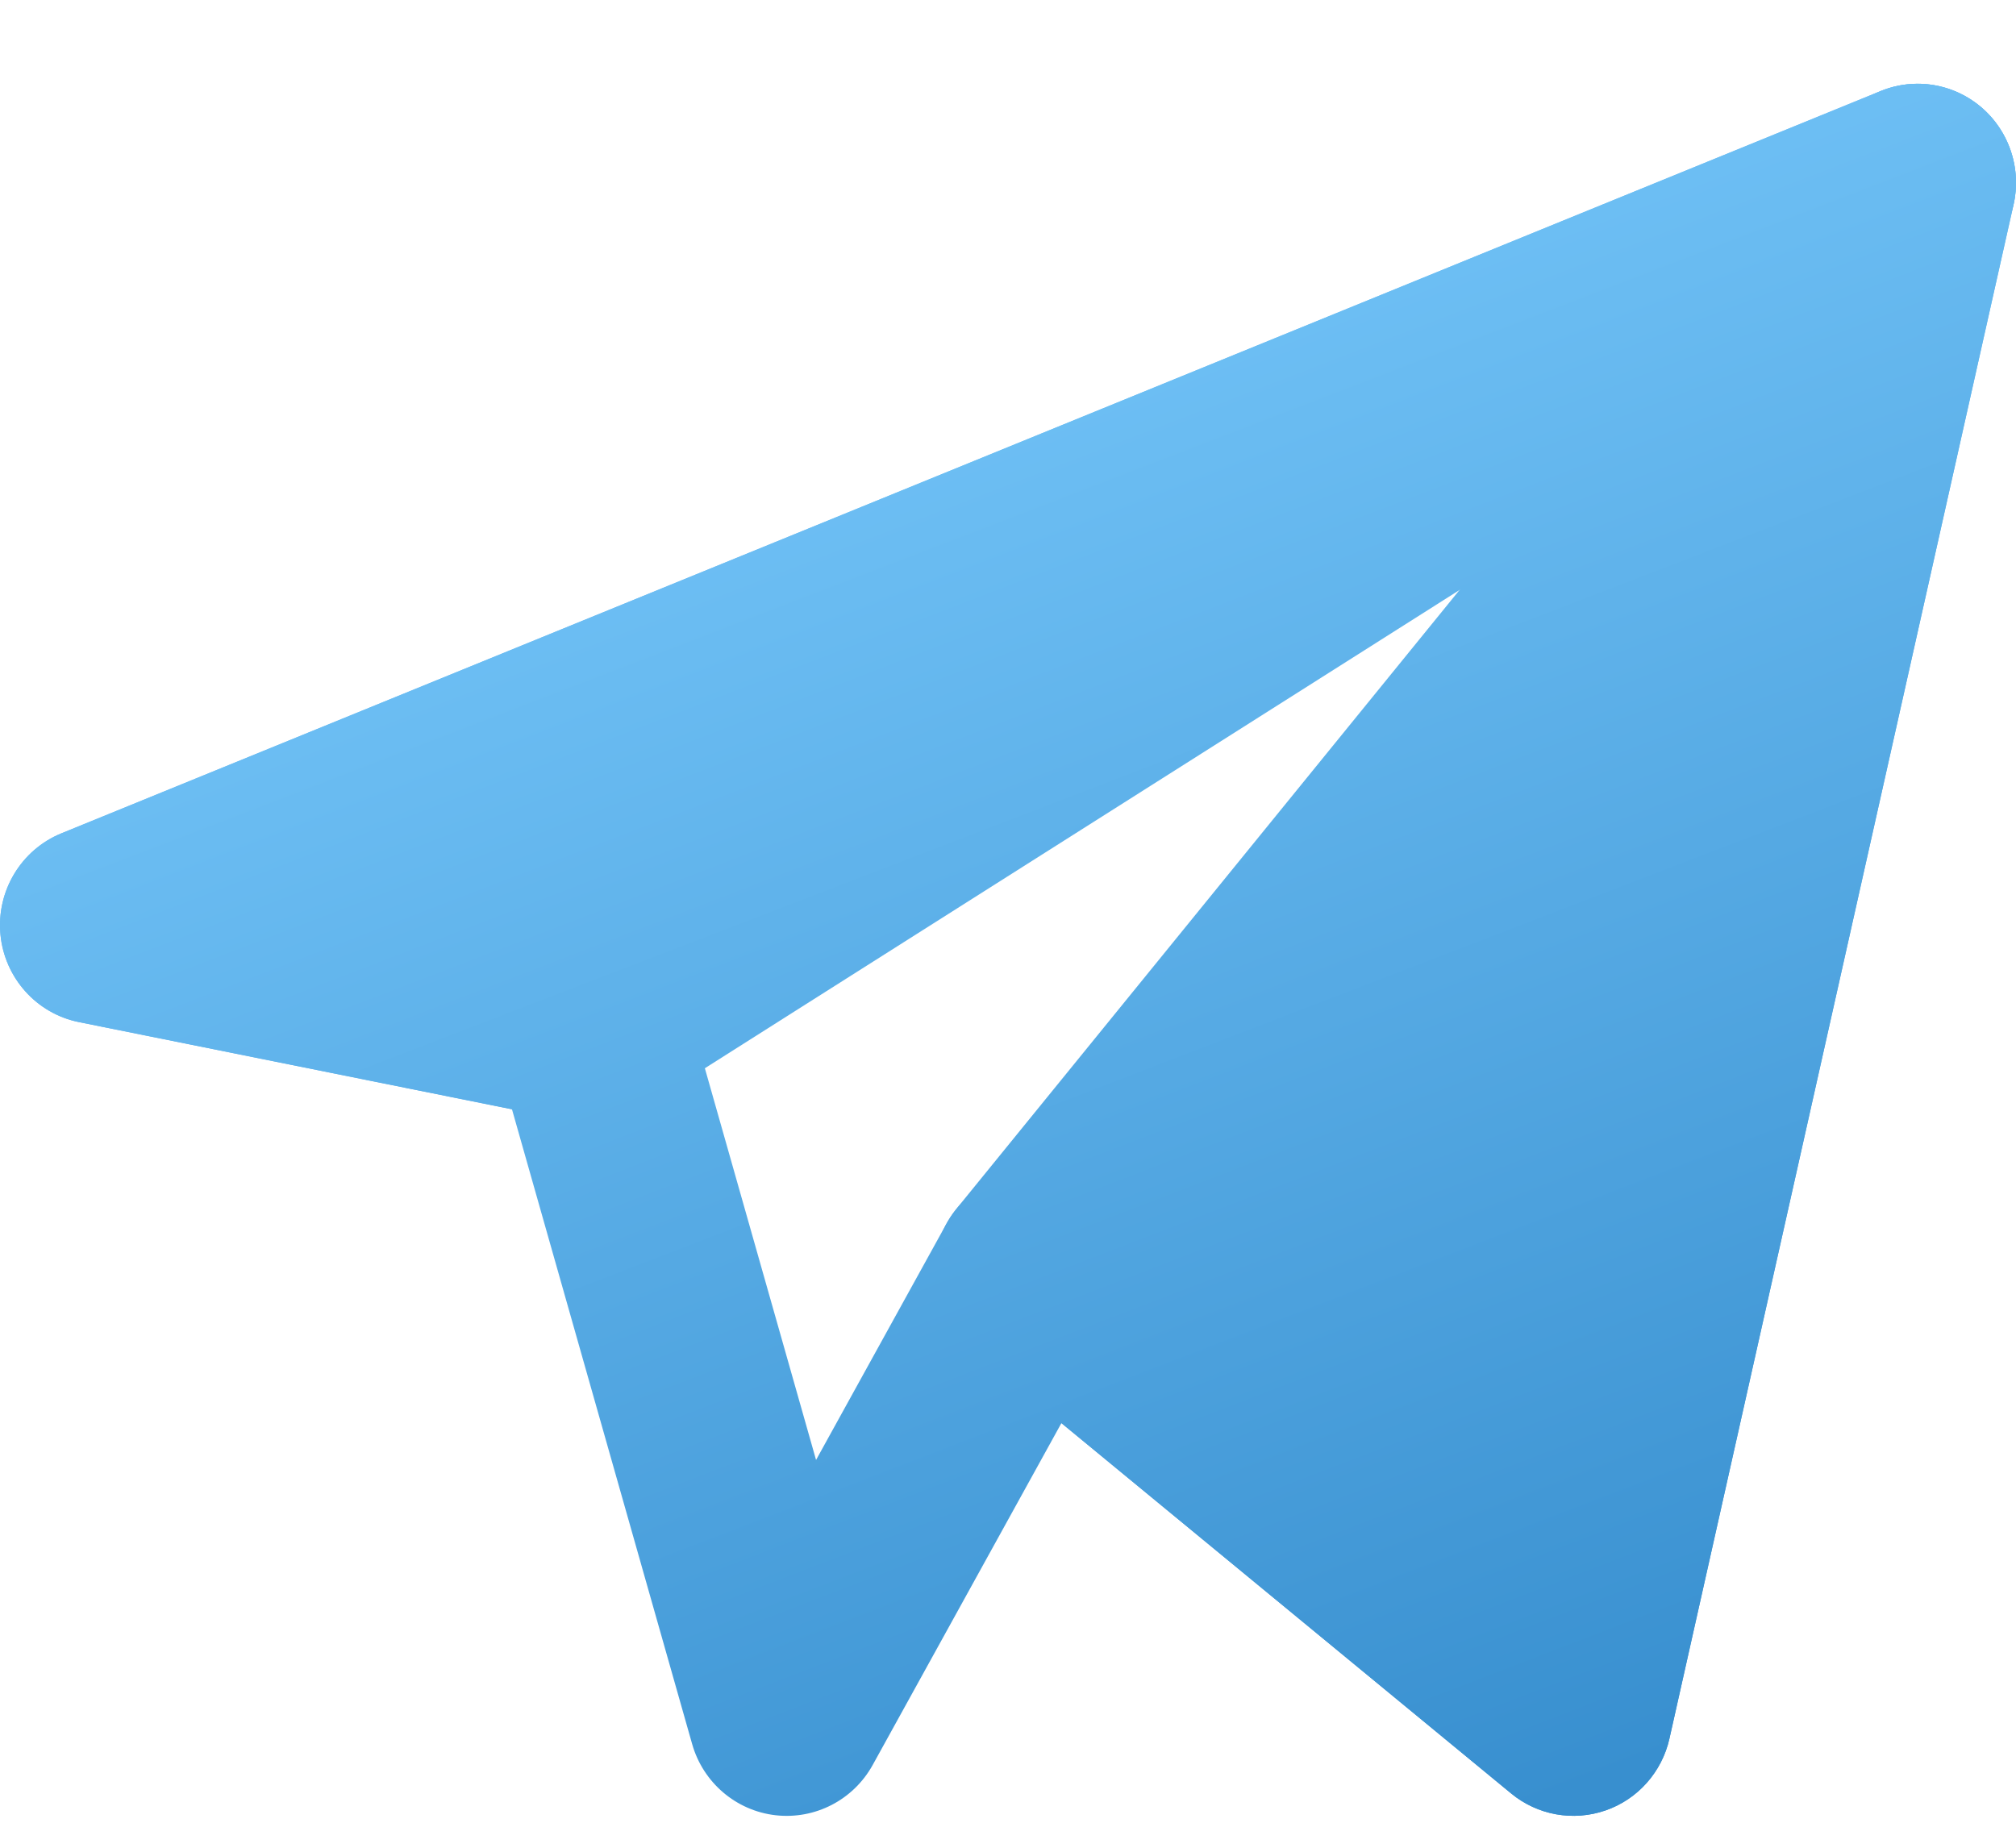
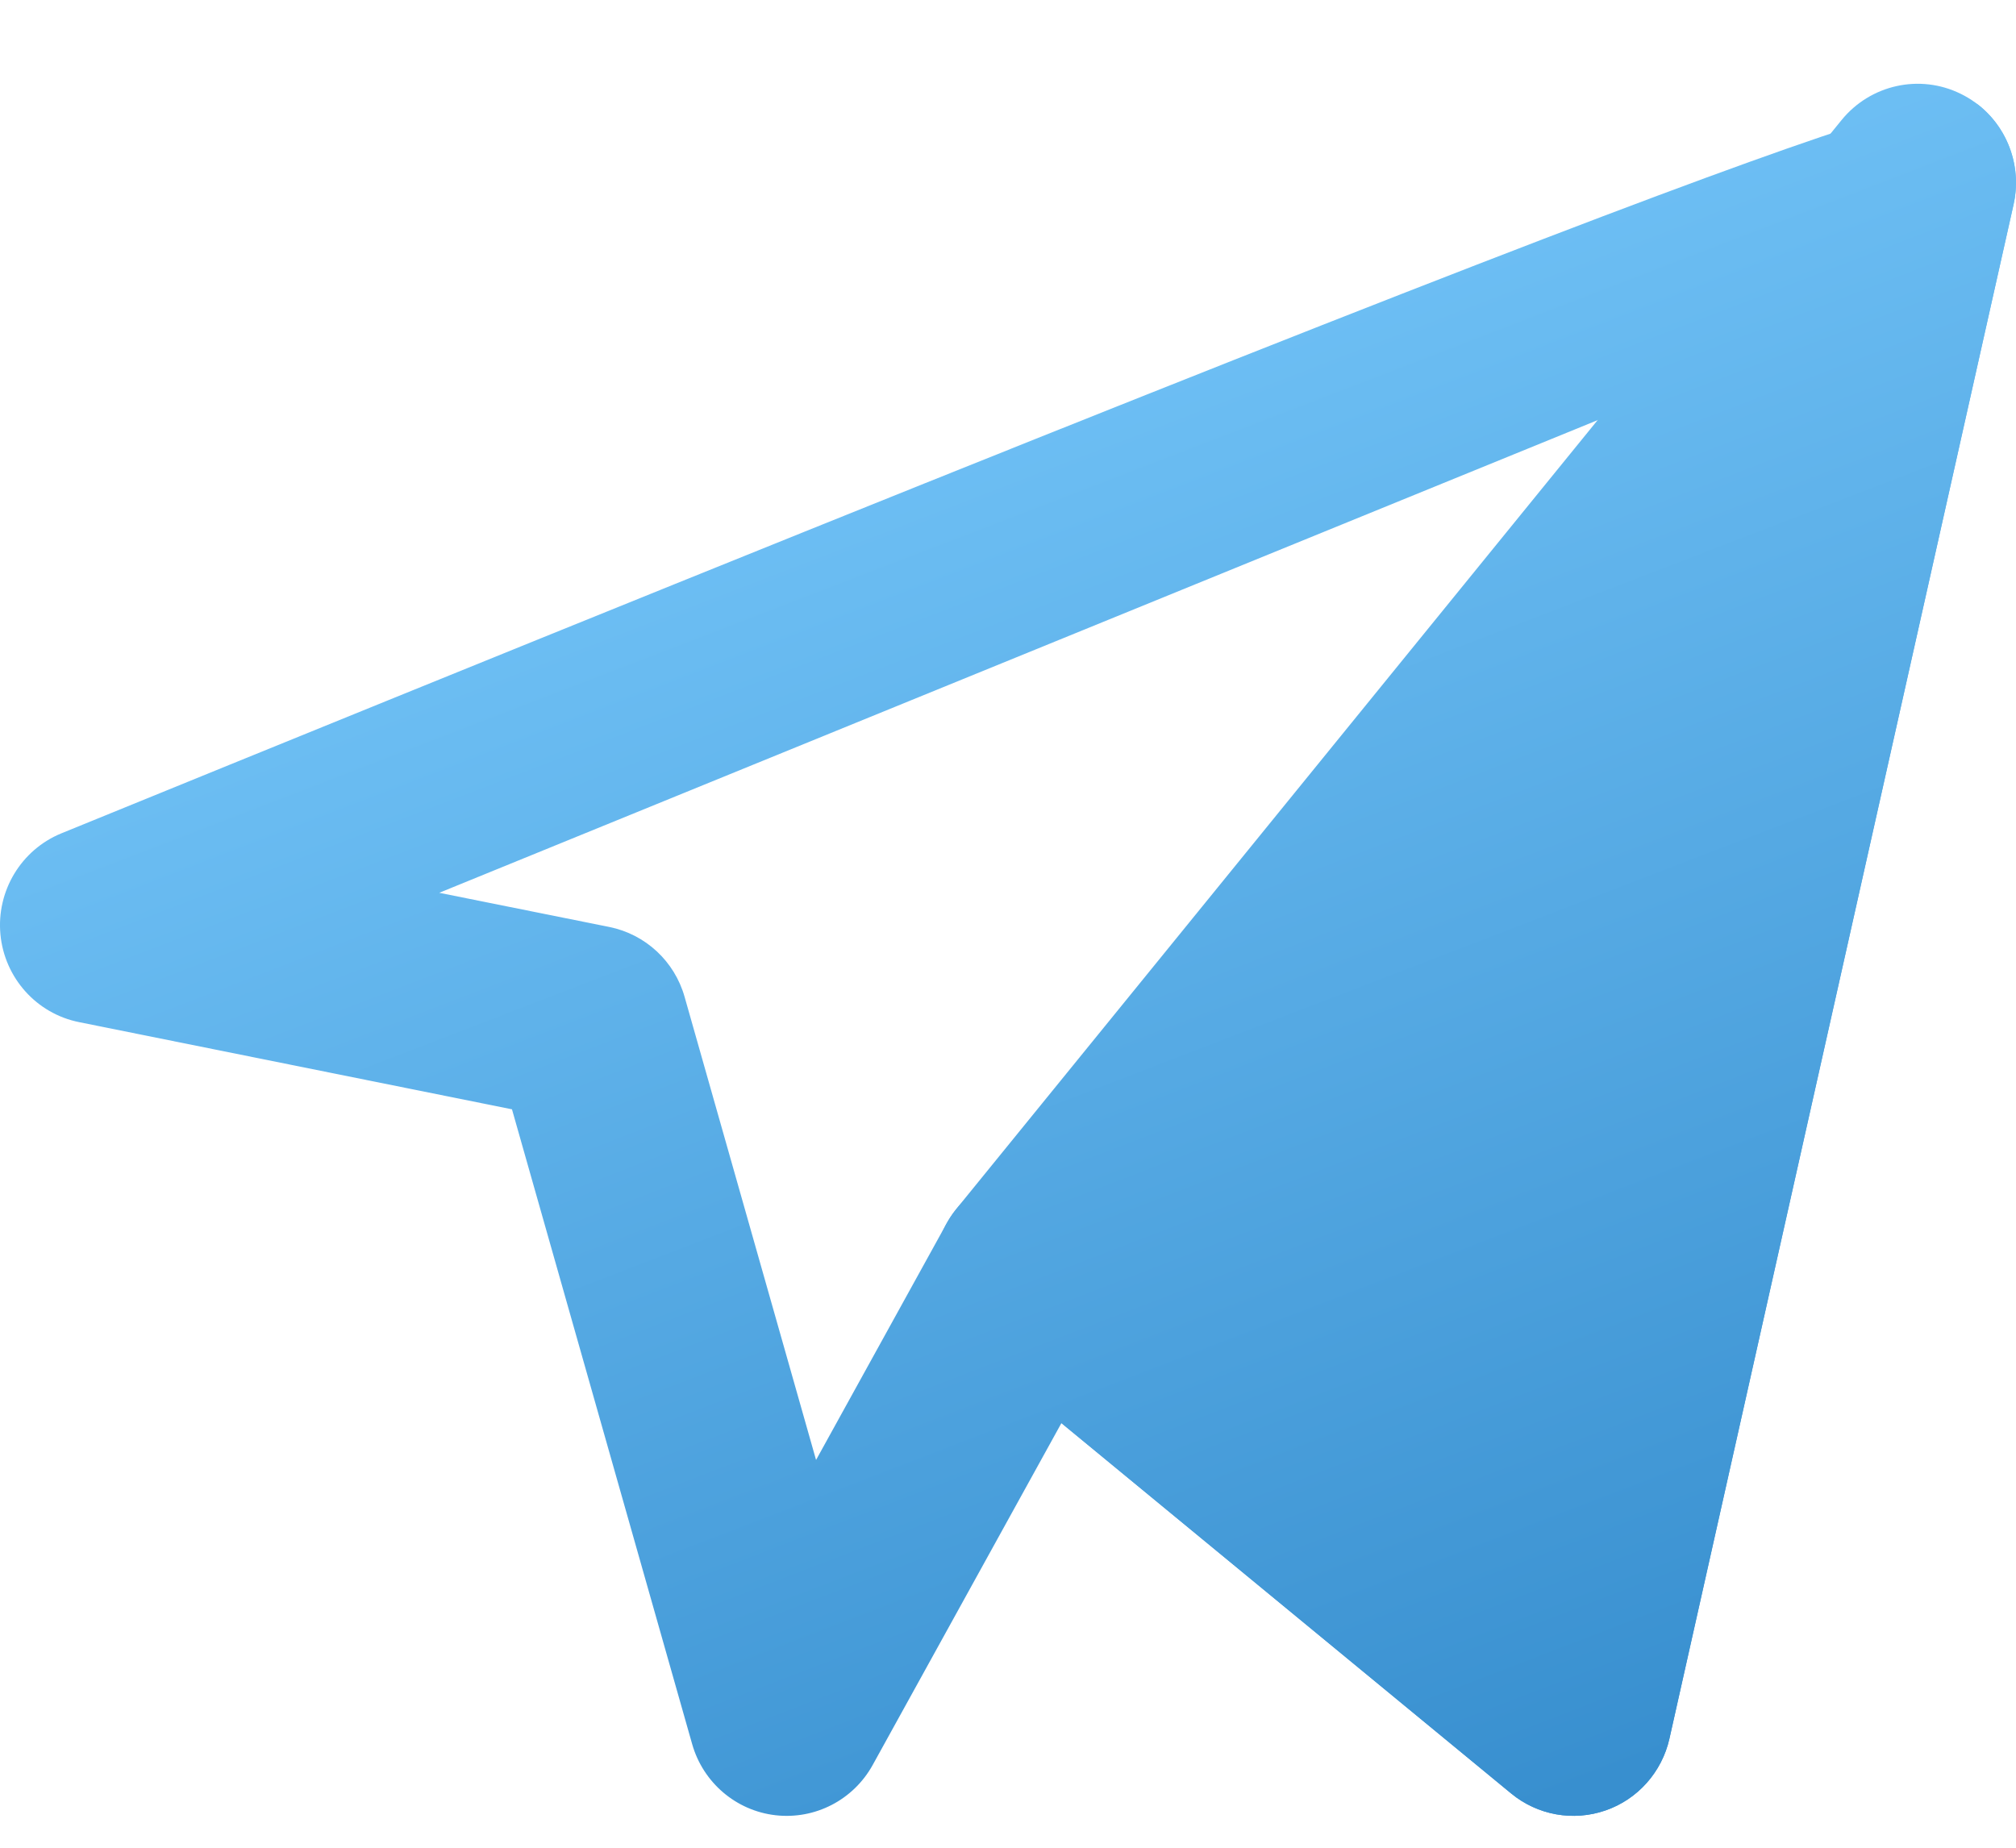
<svg xmlns="http://www.w3.org/2000/svg" width="24" height="22" viewBox="0 0 24 22" fill="none">
-   <path fill-rule="evenodd" clip-rule="evenodd" d="M23.587 1.277C23.919 1.561 24.067 2.007 23.971 2.435L19.874 20.702C19.784 21.1 19.496 21.424 19.113 21.556C18.729 21.689 18.304 21.613 17.99 21.354L12.636 16.944L10.389 21.015C10.159 21.431 9.703 21.667 9.232 21.613C8.762 21.559 8.37 21.224 8.24 20.766L6.095 13.208L0.941 12.17C0.434 12.068 0.054 11.643 0.005 11.125C-0.043 10.607 0.252 10.118 0.731 9.922L22.389 1.084C22.793 0.919 23.255 0.993 23.587 1.277ZM5.229 10.63L7.254 11.037C7.684 11.124 8.03 11.445 8.15 11.869L9.715 17.383L11.269 14.567C11.438 14.261 11.732 14.047 12.073 13.982C12.413 13.916 12.765 14.006 13.034 14.227L18.007 18.323L21.194 4.115L5.229 10.63Z" fill="url(#paint0_linear_13_62)" />
-   <path fill-rule="evenodd" clip-rule="evenodd" d="M23.453 3.173C23.966 2.848 24.148 2.182 23.871 1.638C23.594 1.095 22.951 0.854 22.389 1.084L0.731 9.922C0.252 10.118 -0.043 10.607 0.005 11.125C0.054 11.643 0.434 12.068 0.941 12.17L6.795 13.348C7.089 13.408 7.394 13.351 7.648 13.19L23.453 3.173Z" fill="url(#paint1_linear_13_62)" />
+   <path fill-rule="evenodd" clip-rule="evenodd" d="M23.587 1.277C23.919 1.561 24.067 2.007 23.971 2.435L19.874 20.702C19.784 21.1 19.496 21.424 19.113 21.556C18.729 21.689 18.304 21.613 17.99 21.354L12.636 16.944L10.389 21.015C10.159 21.431 9.703 21.667 9.232 21.613C8.762 21.559 8.37 21.224 8.24 20.766L6.095 13.208L0.941 12.17C0.434 12.068 0.054 11.643 0.005 11.125C-0.043 10.607 0.252 10.118 0.731 9.922C22.793 0.919 23.255 0.993 23.587 1.277ZM5.229 10.63L7.254 11.037C7.684 11.124 8.03 11.445 8.15 11.869L9.715 17.383L11.269 14.567C11.438 14.261 11.732 14.047 12.073 13.982C12.413 13.916 12.765 14.006 13.034 14.227L18.007 18.323L21.194 4.115L5.229 10.63Z" fill="url(#paint0_linear_13_62)" />
  <path fill-rule="evenodd" clip-rule="evenodd" d="M23.971 2.435C24.091 1.902 23.83 1.356 23.342 1.117C22.855 0.877 22.267 1.007 21.923 1.43L11.386 14.393C10.977 14.897 11.051 15.639 11.551 16.051L17.99 21.354C18.304 21.613 18.729 21.689 19.113 21.556C19.496 21.424 19.784 21.1 19.874 20.702L23.971 2.435Z" fill="url(#paint2_linear_13_62)" />
  <defs>
    <linearGradient id="paint0_linear_13_62" x1="7.296" y1="0.997" x2="15.599" y2="22.564" gradientUnits="userSpaceOnUse">
      <stop stop-color="#7DCDFF" />
      <stop offset="1" stop-color="#388FCF" />
    </linearGradient>
    <linearGradient id="paint1_linear_13_62" x1="7.296" y1="0.997" x2="15.599" y2="22.564" gradientUnits="userSpaceOnUse">
      <stop stop-color="#7DCDFF" />
      <stop offset="1" stop-color="#388FCF" />
    </linearGradient>
    <linearGradient id="paint2_linear_13_62" x1="7.296" y1="0.997" x2="15.599" y2="22.564" gradientUnits="userSpaceOnUse">
      <stop stop-color="#7DCDFF" />
      <stop offset="1" stop-color="#388FCF" />
    </linearGradient>
  </defs>
</svg>